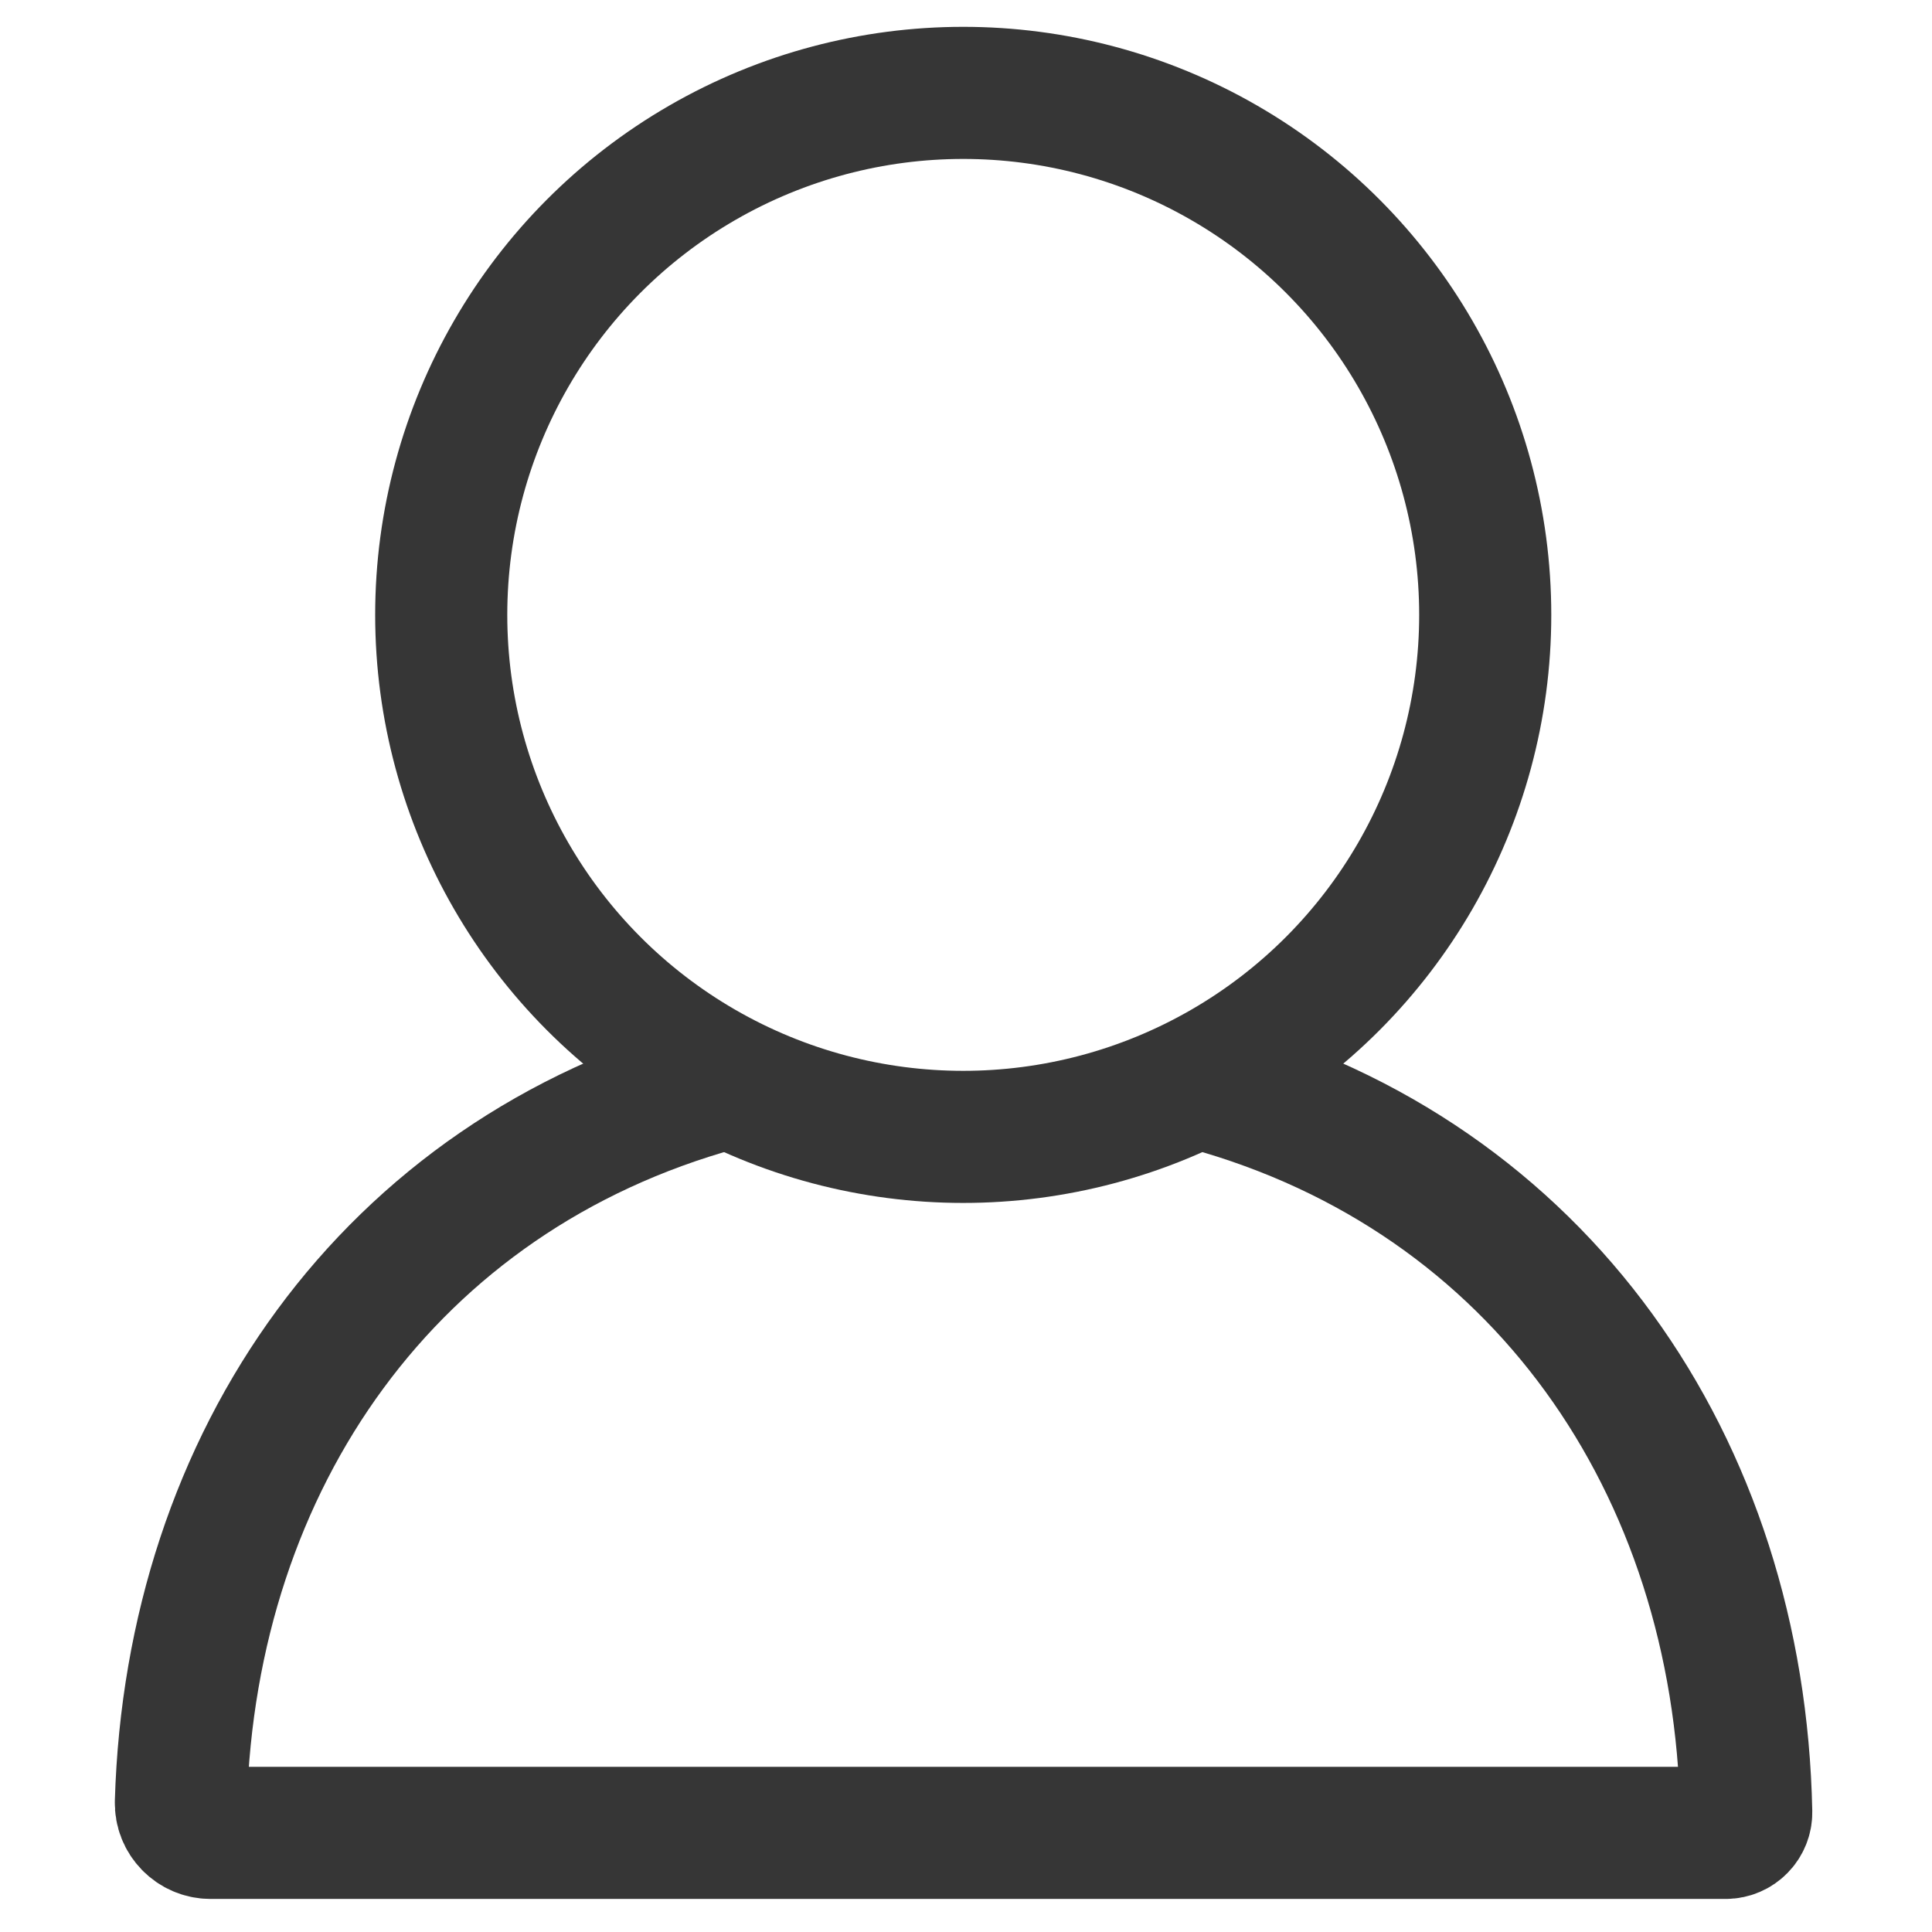
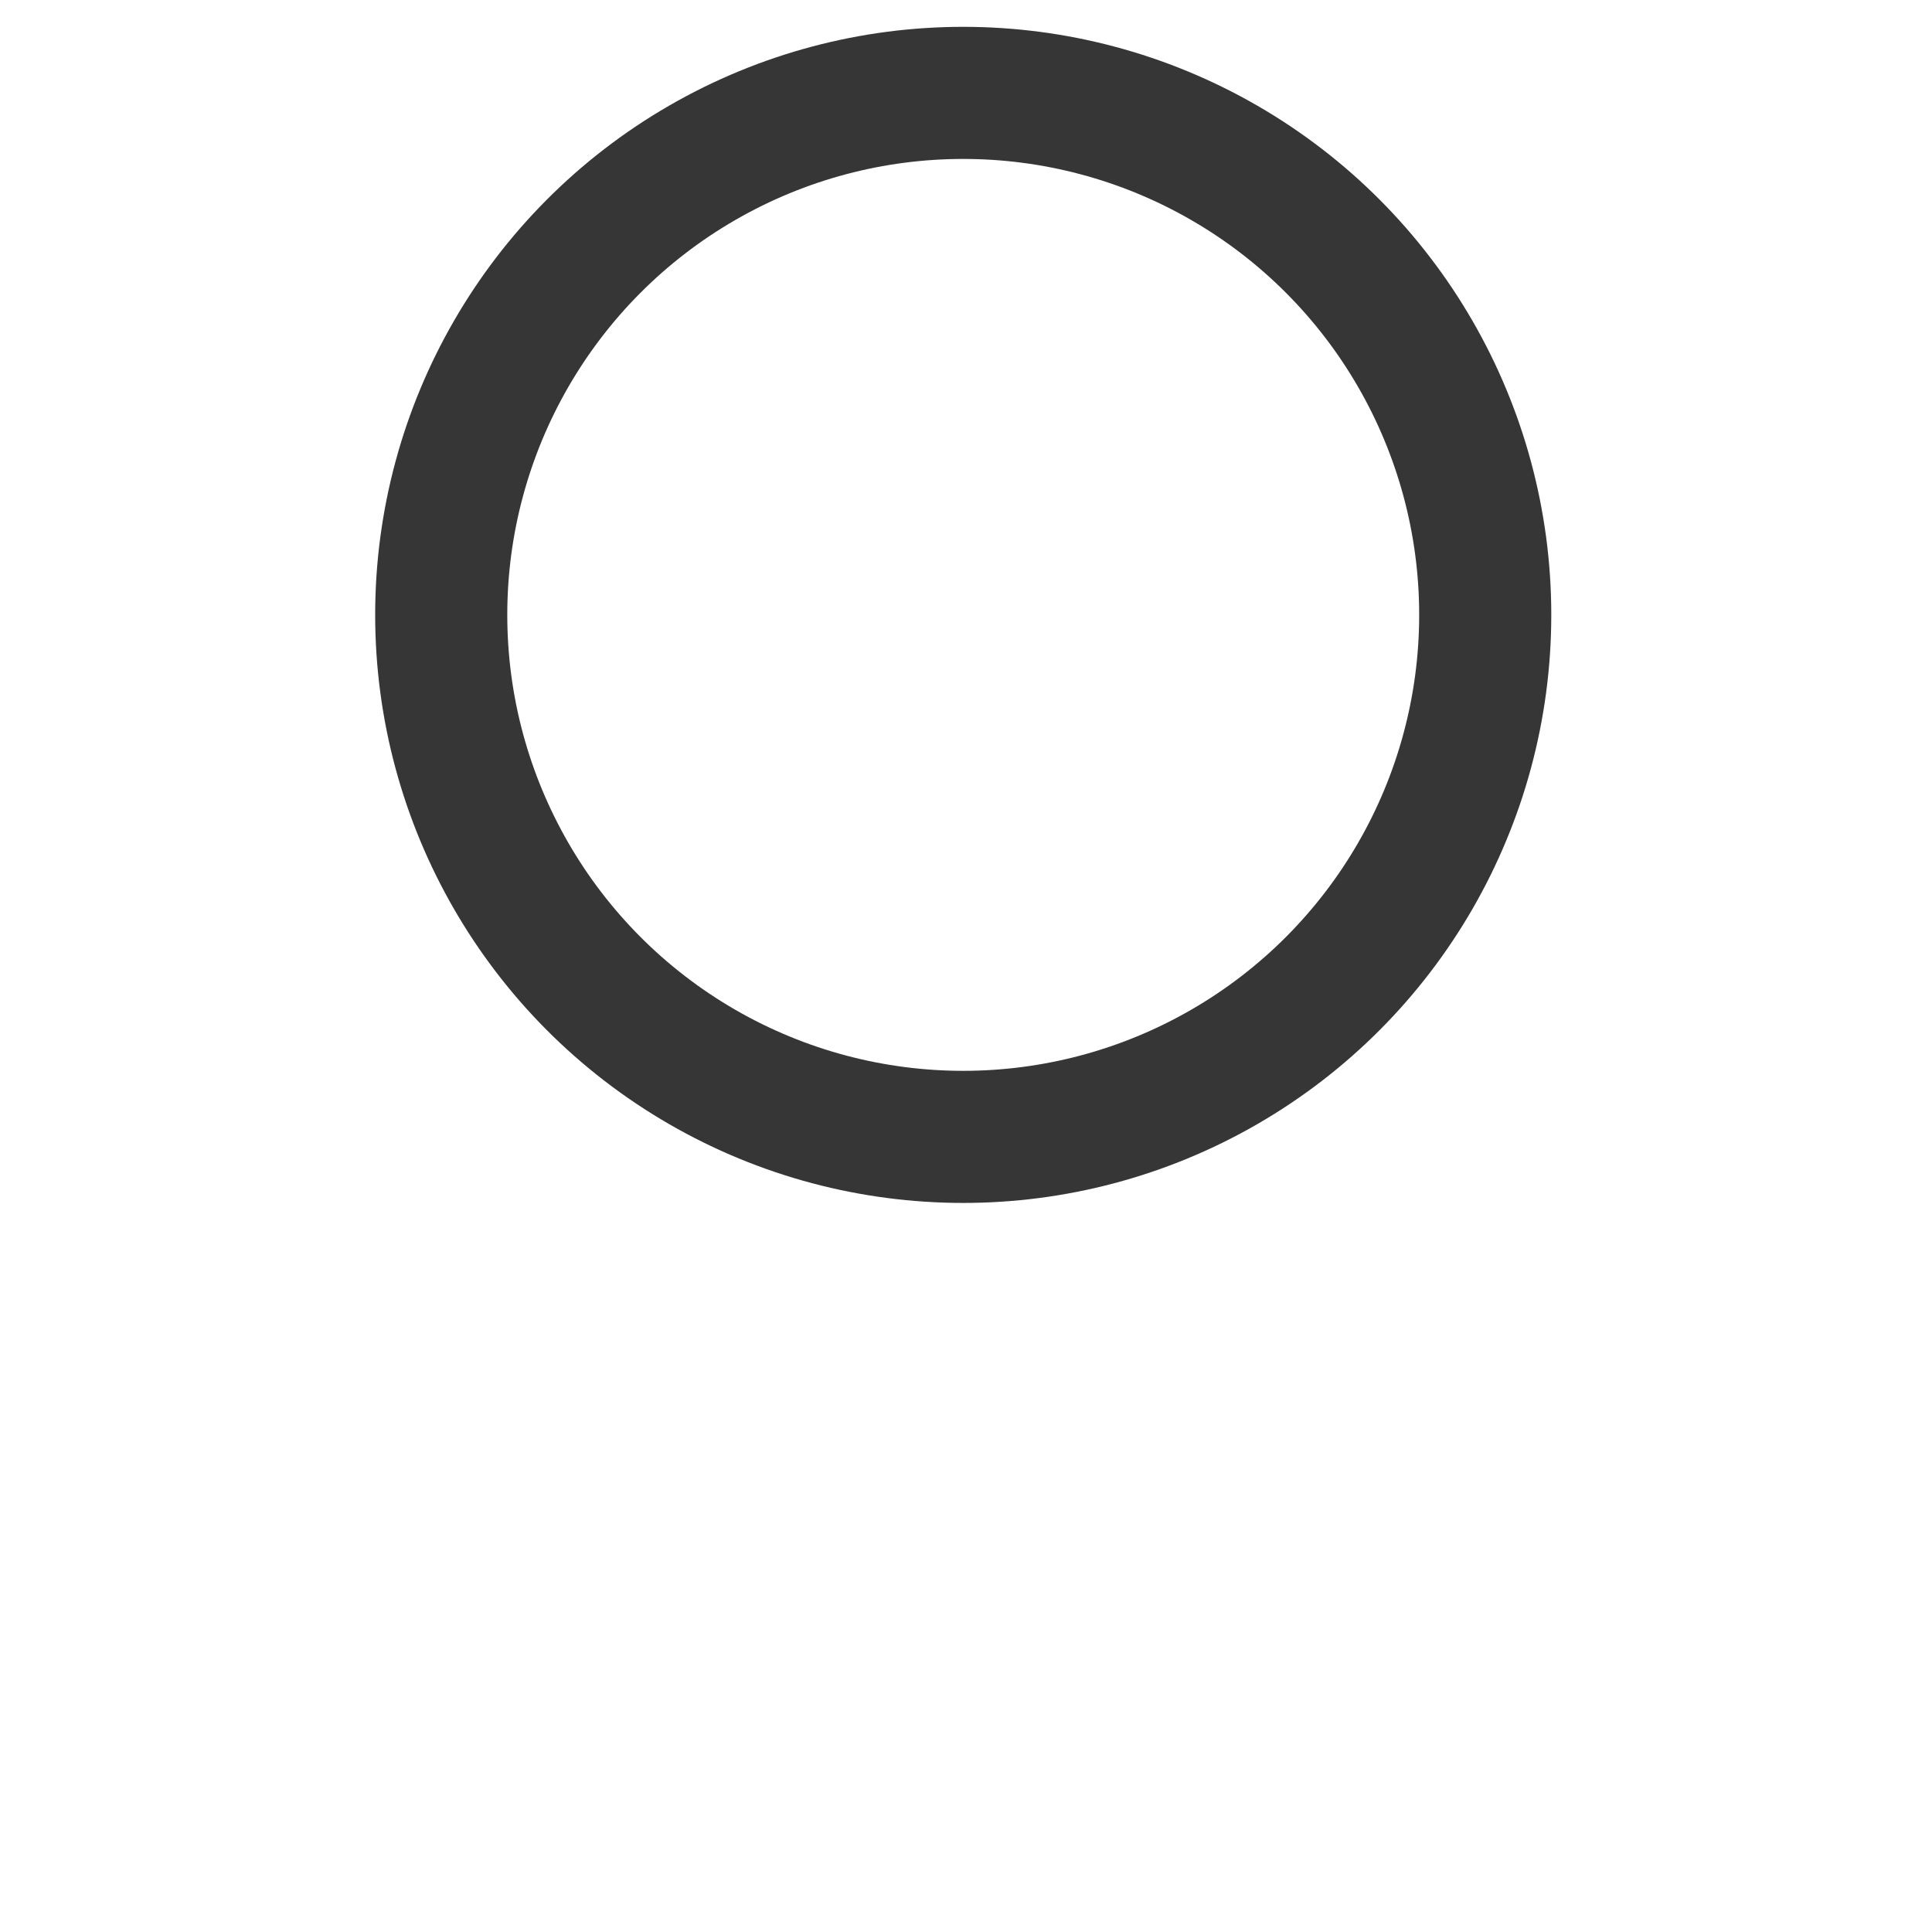
<svg xmlns="http://www.w3.org/2000/svg" version="1.1" id="Vrstva_1" x="0px" y="0px" width="936px" height="936px" viewBox="0 0 936 936" style="enable-background:new 0 0 936 936;" xml:space="preserve">
-   <path style="fill:none;stroke:#363636;stroke-width:64;stroke-linejoin:round;stroke-miterlimit:10;" d="M348.637,525.503  C188.703,569.499,92.55,707.264,87.63,873.16c-0.241,8.122,6.313,14.827,14.439,14.827h733.967c5.564,0,10.075-4.559,9.963-10.122  c-3.388-167.956-99.881-307.951-261.324-352.363" />
  <circle style="fill:none;stroke:#363636;stroke-width:64;stroke-miterlimit:10;" cx="466.656" cy="297.896" r="252.896" />
</svg>